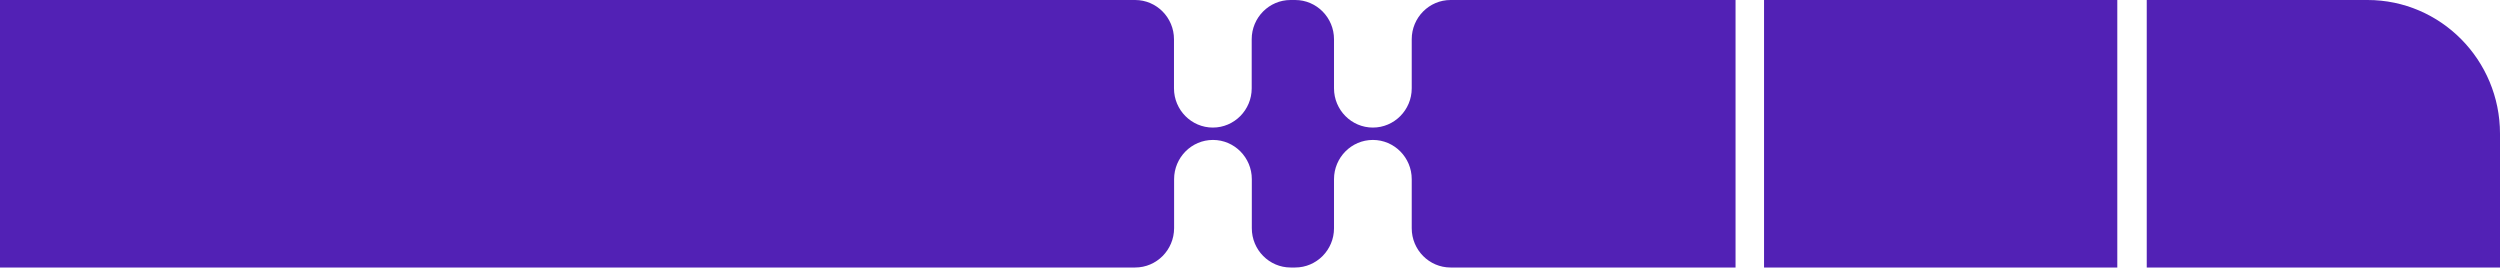
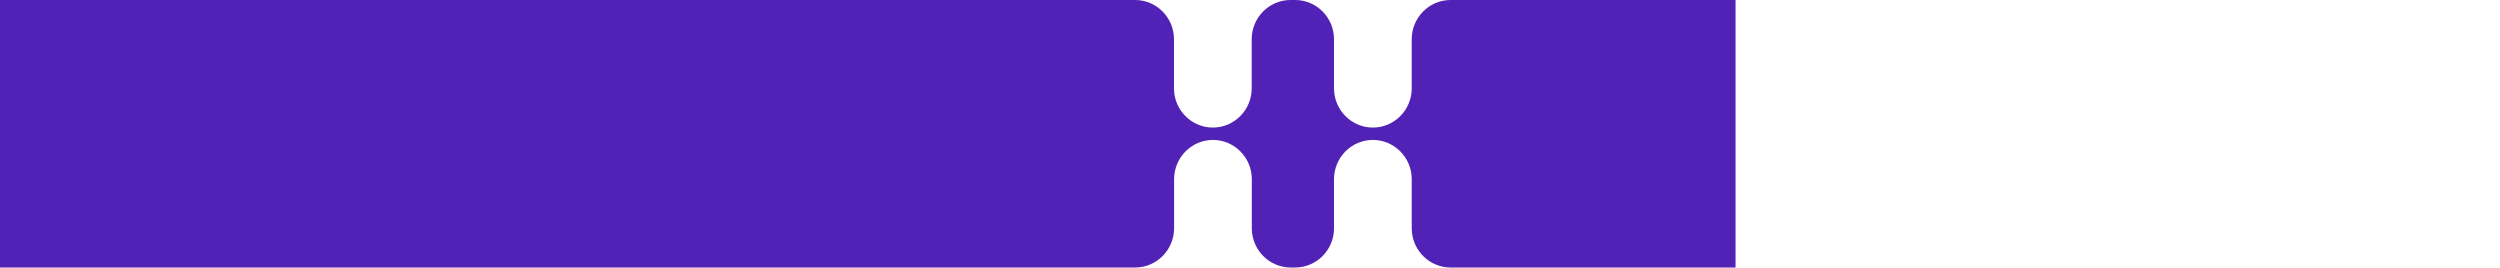
<svg xmlns="http://www.w3.org/2000/svg" width="757" height="81" viewBox="0 0 757 81" fill="none">
-   <path d="M534.152 81L534.152 4.99312e-05L641.119 5.46069e-05L641.119 81L534.152 81Z" fill="#5221B5" />
-   <path d="M757 81L757 40.5C757 18.144 739.03 5.88867e-05 716.887 5.79188e-05L650.033 5.49965e-05L650.033 81L757 81Z" fill="#5221B5" />
  <path d="M343.716 81L-3.54062e-06 81L0 0L343.716 4.16069e-05C350.205 4.18906e-05 355.482 5.328 355.482 11.88L355.482 26.748C355.482 33.3 360.759 38.628 367.248 38.628C373.738 38.628 379.015 33.3 379.015 26.748L379.015 11.88C379.015 5.328 384.292 4.33806e-05 390.781 4.36642e-05L392.172 4.3725e-05C398.661 4.40087e-05 403.938 5.328 403.938 11.88L403.938 26.748C403.938 33.3 409.215 38.628 415.704 38.628C422.194 38.628 427.471 33.3 427.471 26.748L427.471 11.88C427.471 5.328 432.748 4.54986e-05 439.237 4.57823e-05L525.524 4.9554e-05L525.524 81L439.237 81C432.748 81 427.471 75.672 427.471 69.12L427.471 54.252C427.471 47.7 422.194 42.372 415.704 42.372C409.215 42.372 403.938 47.7 403.938 54.252L403.938 69.12C403.938 75.672 398.661 81 392.172 81L390.817 81C384.327 81 379.05 75.672 379.05 69.12L379.05 54.252C379.05 47.7 373.773 42.372 367.284 42.372C360.795 42.372 355.518 47.7 355.518 54.252L355.518 69.12C355.482 75.672 350.241 81 343.716 81Z" fill="#5221B5" />
</svg>